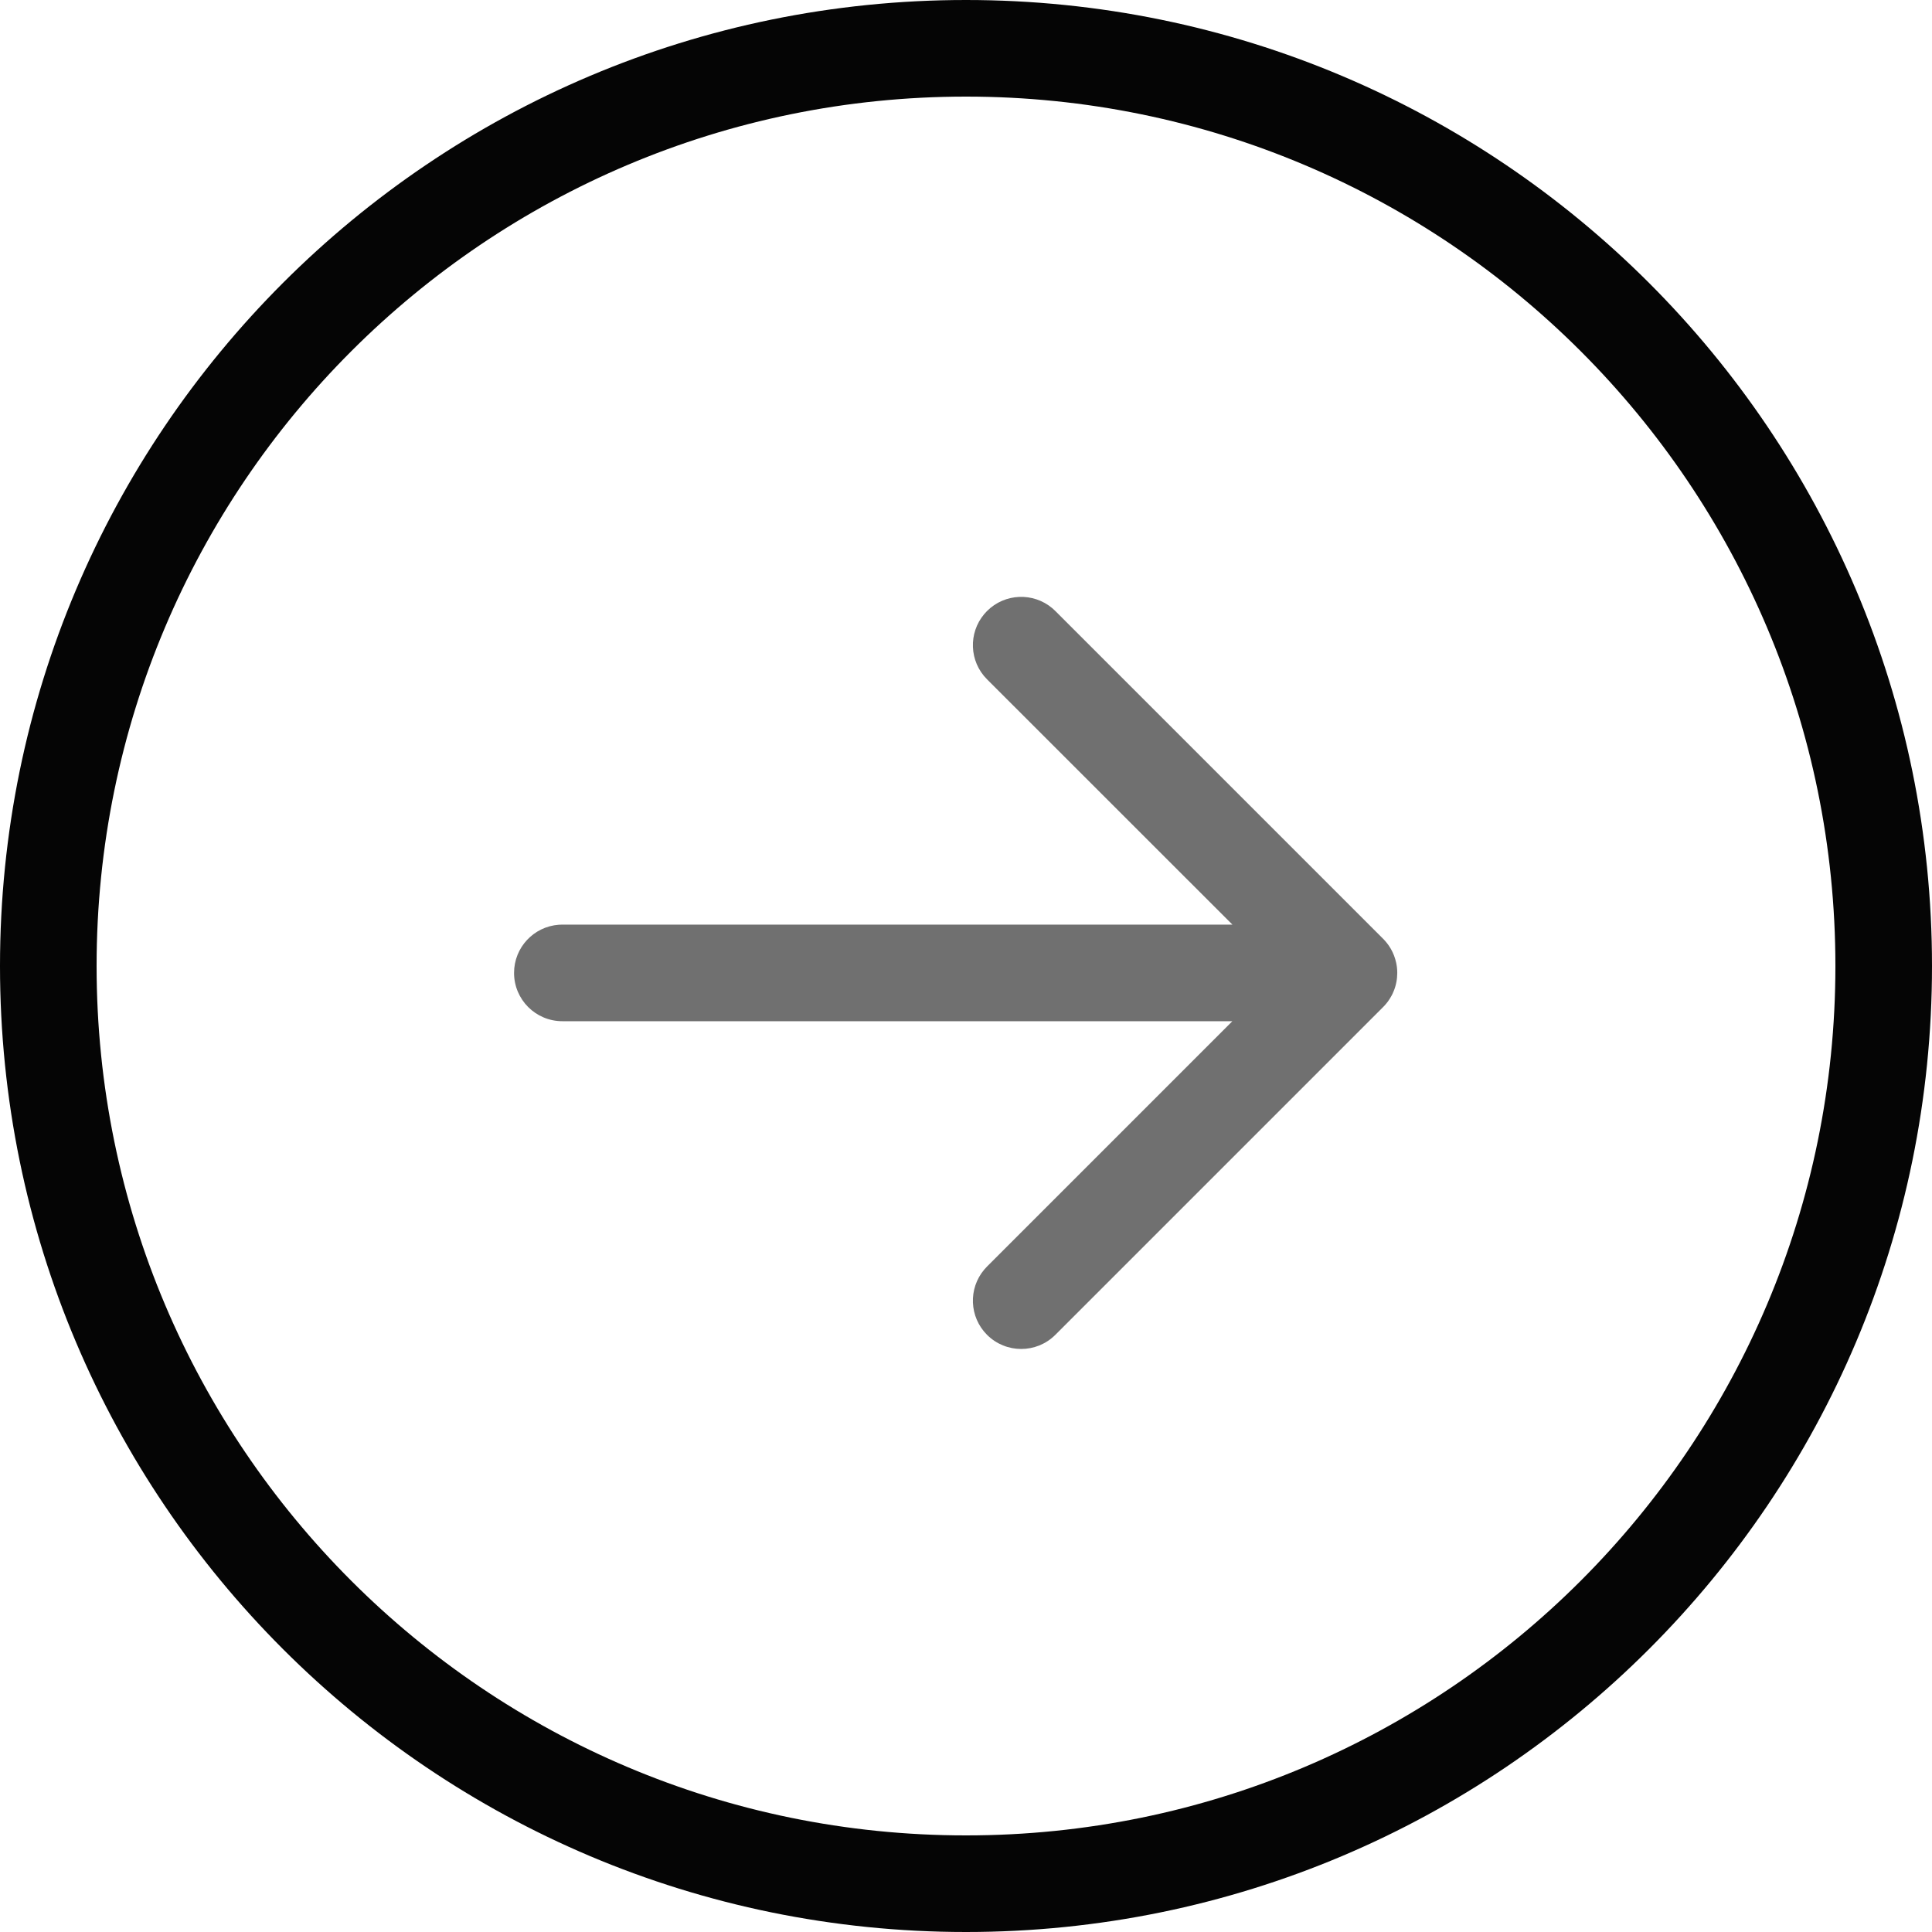
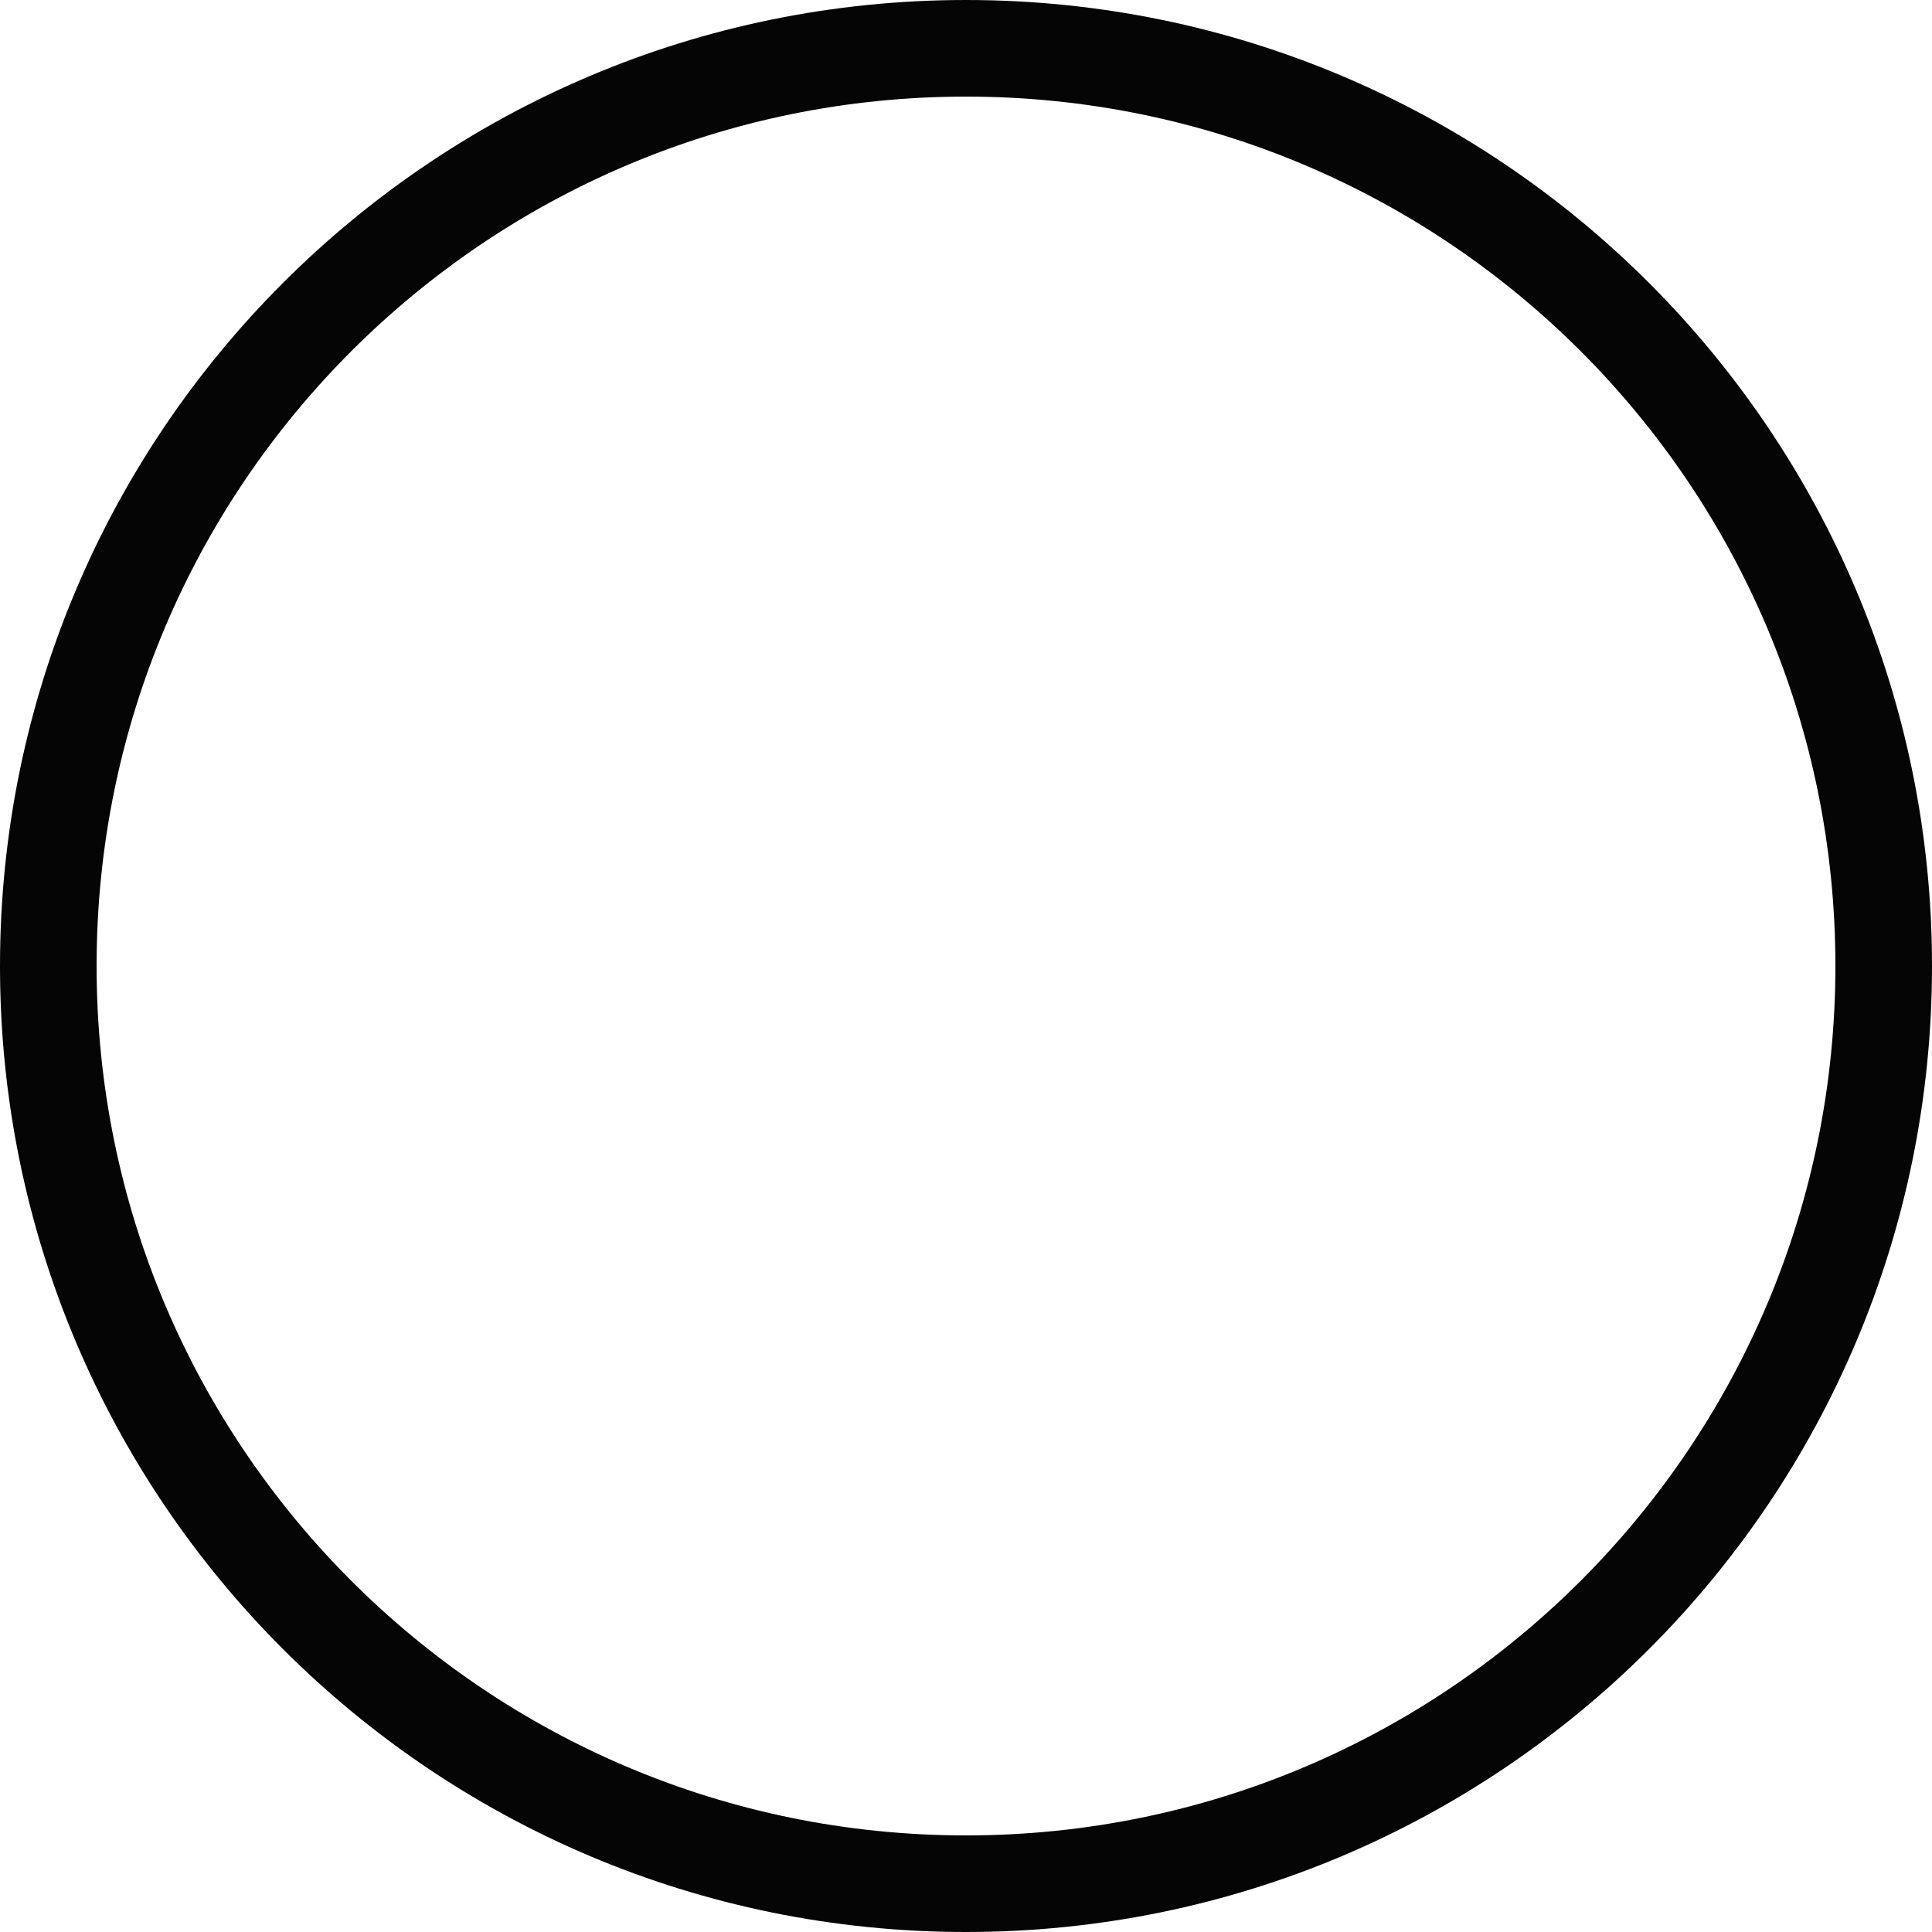
<svg xmlns="http://www.w3.org/2000/svg" width="80px" height="80px" viewBox="0 0 80 80" version="1.1">
  <title>#Icon/Outlined/Directional/dvu-icon-Forward</title>
  <g id="#Icon/Outlined/Directional/dvu-icon-Forward" stroke="none" stroke-width="1" fill="none" fill-rule="evenodd">
    <g id="Container">
-       <rect x="0" y="0" width="80" height="80" />
-     </g>
+       </g>
    <path d="M40,0 C17.909,0 0,17.909 0,40 C0,62.091 17.909,80 40,80 C62.091,80 80,62.091 80,40 C80,17.909 62.091,0 40,0 Z M40,4 C59.882,4 76,20.118 76,40 C76,59.882 59.882,76 40,76 C20.118,76 4,59.882 4,40 C4,20.118 20.118,4 40,4 Z" id="Color-1" fill="#050505" transform="translate(40, 40) rotate(-270) translate(-40, -40) " />
-     <path d="M40.453,22.204 L40.515,22.236 C40.555,22.257 40.594,22.28 40.633,22.305 C40.662,22.323 40.69,22.341 40.717,22.361 C40.733,22.371 40.748,22.382 40.764,22.394 C40.788,22.412 40.812,22.431 40.835,22.45 C40.843,22.456 40.851,22.462 40.858,22.469 L40.902,22.507 C40.921,22.524 40.94,22.541 40.958,22.559 L40.986,22.586 L54.557,36.157 C55.338,36.938 55.338,38.205 54.557,38.986 C53.817,39.726 52.642,39.765 51.856,39.102 L51.729,38.986 L41.571,28.828 L41.571,56.571 C41.571,57.676 40.676,58.571 39.571,58.571 C38.517,58.571 37.653,57.756 37.577,56.721 L37.571,56.571 L37.571,28.826 L27.414,38.986 C26.674,39.726 25.499,39.765 24.713,39.102 L24.586,38.986 C23.846,38.246 23.807,37.07 24.469,36.284 L24.586,36.157 L38.157,22.586 L38.208,22.536 C38.228,22.518 38.248,22.5 38.269,22.482 L38.157,22.586 C38.209,22.534 38.263,22.486 38.319,22.441 C38.344,22.42 38.371,22.4 38.397,22.381 C38.414,22.368 38.431,22.356 38.448,22.345 C38.474,22.327 38.501,22.31 38.528,22.294 C38.544,22.284 38.56,22.274 38.575,22.265 C38.609,22.246 38.644,22.227 38.679,22.21 C38.691,22.203 38.703,22.198 38.715,22.192 C38.808,22.148 38.906,22.11 39.008,22.081 C39.018,22.078 39.029,22.075 39.04,22.072 L39.008,22.081 C39.055,22.067 39.104,22.054 39.153,22.044 C39.171,22.04 39.19,22.036 39.208,22.033 C39.242,22.027 39.275,22.022 39.308,22.017 C39.329,22.015 39.349,22.012 39.369,22.01 C39.397,22.007 39.426,22.005 39.454,22.003 C39.483,22.002 39.512,22.001 39.541,22 C39.551,22 39.561,22 39.571,22 L39.597,22 C39.632,22.001 39.667,22.002 39.701,22.004 L39.571,22 C39.637,22 39.702,22.003 39.765,22.009 C39.791,22.012 39.816,22.015 39.842,22.018 C39.874,22.022 39.905,22.027 39.937,22.033 C39.959,22.038 39.981,22.042 40.003,22.047 C40.028,22.052 40.052,22.058 40.077,22.064 C40.104,22.072 40.131,22.079 40.157,22.087 C40.188,22.097 40.218,22.107 40.248,22.117 C40.264,22.123 40.279,22.129 40.295,22.135 C40.331,22.149 40.366,22.164 40.401,22.18 C40.413,22.185 40.425,22.191 40.437,22.196 L40.453,22.204 Z" id="Color-2" fill="#707070" transform="translate(39.571, 40.286) rotate(-270) translate(-39.571, -40.286) " />
  </g>
</svg>